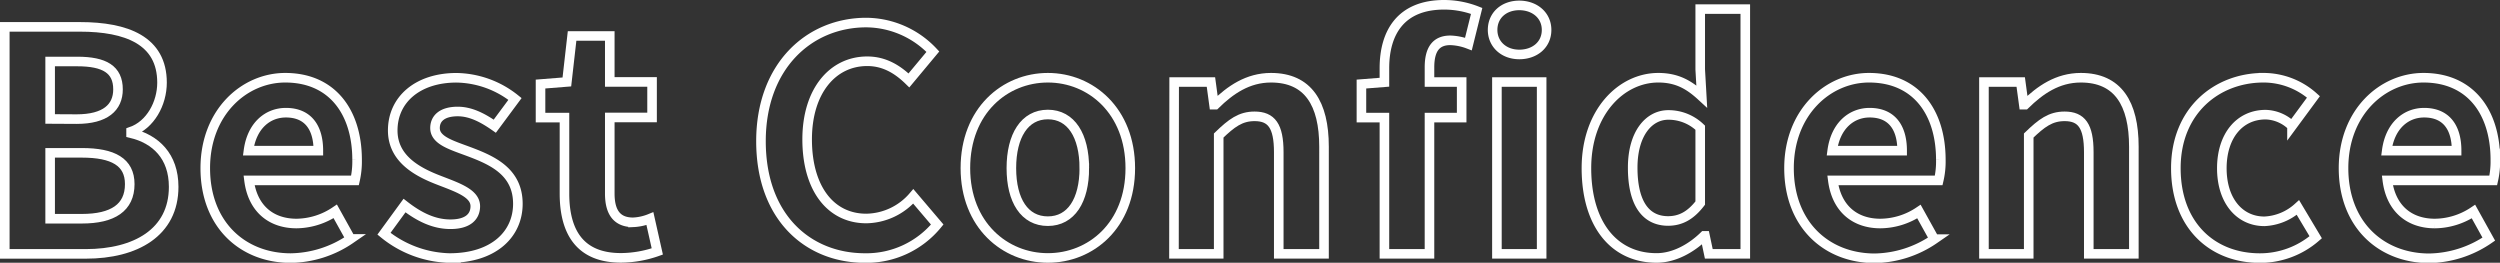
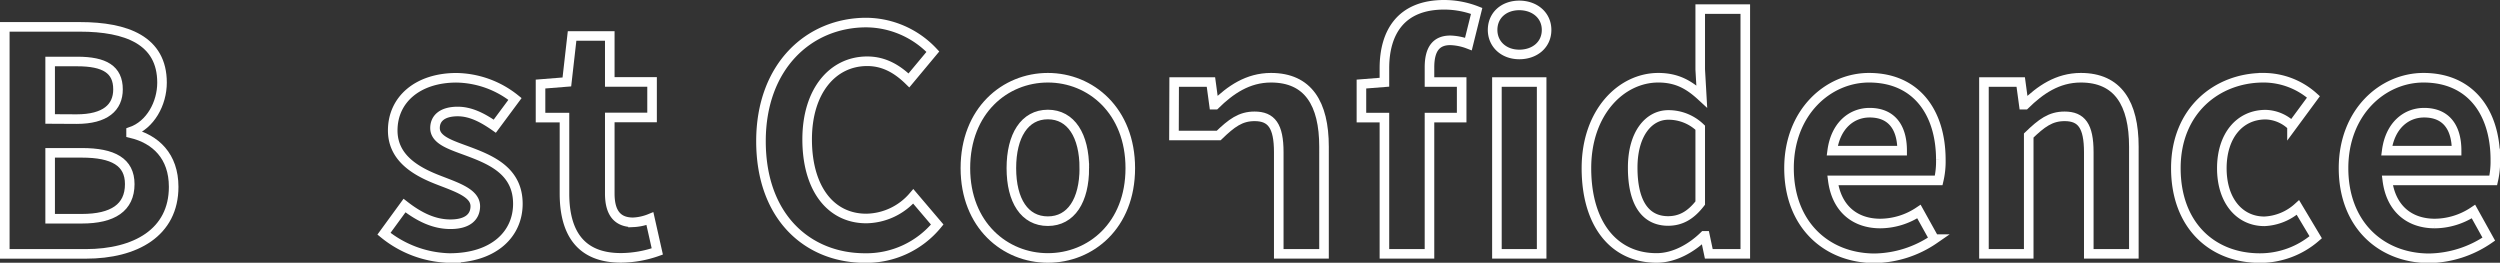
<svg xmlns="http://www.w3.org/2000/svg" viewBox="0 0 521.99 54.86">
  <rect x="0" y="0" width="521.99" height="54.86" fill="#333333" stroke="none" />
  <defs>
    <style>.cls-1{fill:none;stroke:#fff;stroke-miterlimit:10;stroke-width:2px;}</style>
  </defs>
  <g id="レイヤー_2" data-name="レイヤー 2">
    <g id="text">
      <path class="cls-1" d="M1,5.61H16.68c9.73,0,17.15,2.81,17.15,11.64,0,4.36-2.43,8.84-6.46,10.24v.32c5.12,1.22,8.89,4.8,8.89,11.2,0,9.54-7.93,14-18.37,14H1ZM16,24.87c6,0,8.64-2.43,8.64-6.21,0-4.16-2.81-5.82-8.51-5.82H10.47v12Zm1.09,20.8c6.47,0,10-2.31,10-7.23,0-4.61-3.46-6.53-10-6.53H10.47V45.67Z" />
-       <path class="cls-1" d="M42.86,35.11c0-11.65,8.12-18.88,16.7-18.88,9.85,0,15,7.23,15,17.15a17.86,17.86,0,0,1-.44,4.29H52c.76,5.89,4.6,9,9.92,9A14.77,14.77,0,0,0,70,44.13l3.2,5.76a22.61,22.61,0,0,1-12.54,4C50.66,53.86,42.86,46.88,42.86,35.11Zm23.61-3.65c0-4.86-2.18-7.93-6.78-7.93-3.78,0-7.11,2.68-7.81,7.93Z" />
      <path class="cls-1" d="M80.17,48.8l4.29-5.88c3.2,2.49,6.27,3.9,9.59,3.9,3.59,0,5.19-1.54,5.19-3.77,0-2.69-3.71-3.91-7.49-5.38C87.21,35.94,82,33.19,82,27.24c0-6.47,5.25-11,13.31-11a20,20,0,0,1,12.22,4.42l-4.22,5.69c-2.56-1.79-5.06-3.07-7.74-3.07-3.2,0-4.74,1.41-4.74,3.46,0,2.62,3.52,3.58,7.3,5,4.73,1.79,10,4.16,10,10.81,0,6.27-4.93,11.33-14.27,11.33A22.54,22.54,0,0,1,80.17,48.8Z" />
      <path class="cls-1" d="M117.86,40.42V24.55h-5v-7l5.5-.44,1.09-9.6h7.87v9.6h8.83v7.42h-8.83V40.42c0,4.1,1.66,6,4.86,6a10.53,10.53,0,0,0,3.52-.77l1.54,6.85a23.19,23.19,0,0,1-7.55,1.34C121.13,53.86,117.86,48.48,117.86,40.42Z" />
      <path class="cls-1" d="M158.89,29.48c0-15.62,10-24.77,22-24.77a19.31,19.31,0,0,1,13.89,6.08l-5,6c-2.37-2.31-5.12-4-8.71-4-7.16,0-12.54,6.14-12.54,16.32s4.86,16.51,12.35,16.51A13.17,13.17,0,0,0,190.69,41l5,5.88a19.14,19.14,0,0,1-15.1,7C168.61,53.86,158.89,45.28,158.89,29.48Z" />
      <path class="cls-1" d="M201.57,35.11c0-12,8.26-18.88,17.22-18.88S236,23.14,236,35.11s-8.25,18.75-17.21,18.75S201.57,47,201.57,35.11Zm24.83,0c0-6.78-2.75-11.2-7.61-11.2s-7.62,4.42-7.62,11.2,2.76,11.07,7.62,11.07S226.4,41.83,226.4,35.11Z" />
-       <path class="cls-1" d="M245.16,17.13h7.68l.64,4.73h.25c3.14-3.07,6.79-5.63,11.65-5.63,7.74,0,11.07,5.38,11.07,14.4V53H267V31.78c0-5.5-1.53-7.49-5.05-7.49-2.95,0-4.8,1.41-7.49,4V53h-9.34Z" />
+       <path class="cls-1" d="M245.16,17.13h7.68l.64,4.73h.25c3.14-3.07,6.79-5.63,11.65-5.63,7.74,0,11.07,5.38,11.07,14.4V53H267V31.78c0-5.5-1.53-7.49-5.05-7.49-2.95,0-4.8,1.41-7.49,4h-9.34Z" />
      <path class="cls-1" d="M289.06,14.25C289.06,6.76,292.52,1,301.54,1a18.78,18.78,0,0,1,6.78,1.28L306.6,9.19a11.69,11.69,0,0,0-3.78-.77c-2.82,0-4.35,1.67-4.35,5.64v3.07h6.72v7.42h-6.72V53h-9.41V24.55h-4.8v-7l4.8-.38Zm22.59-8c0-3.07,2.37-5.12,5.57-5.12s5.7,2.05,5.7,5.12-2.44,5.12-5.7,5.12S311.65,9.19,311.65,6.25Zm.9,10.88h9.34V53h-9.34Z" />
      <path class="cls-1" d="M331.24,35.11c0-11.71,7.29-18.88,15-18.88,4,0,6.52,1.54,9.08,3.9L355,14.5V1.9h9.41V53h-7.62L356,49.25h-.19c-2.62,2.56-6.21,4.61-9.92,4.61C337,53.86,331.24,46.82,331.24,35.11ZM355,42.4V26.66A9.56,9.56,0,0,0,348.32,24c-4,0-7.42,3.84-7.42,11,0,7.42,2.69,11.14,7.42,11.14C350.82,46.12,352.93,45.09,355,42.4Z" />
      <path class="cls-1" d="M373.54,35.11c0-11.65,8.13-18.88,16.7-18.88,9.86,0,15,7.23,15,17.15a17.26,17.26,0,0,1-.45,4.29H382.69c.77,5.89,4.61,9,9.92,9a14.72,14.72,0,0,0,8.06-2.5l3.2,5.76a22.61,22.61,0,0,1-12.54,4C381.35,53.86,373.54,46.88,373.54,35.11Zm23.62-3.65c0-4.86-2.18-7.93-6.79-7.93-3.77,0-7.1,2.68-7.81,7.93Z" />
      <path class="cls-1" d="M414.24,17.13h7.68l.64,4.73h.26c3.14-3.07,6.78-5.63,11.65-5.63,7.74,0,11.07,5.38,11.07,14.4V53h-9.41V31.78c0-5.5-1.53-7.49-5.05-7.49-2.95,0-4.8,1.41-7.49,4V53h-9.35Z" />
      <path class="cls-1" d="M454.31,35.11c0-12,8.57-18.88,18.3-18.88a15.65,15.65,0,0,1,10.43,4l-4.48,6.08a8.15,8.15,0,0,0-5.5-2.37c-5.44,0-9.15,4.42-9.15,11.2s3.71,11.07,8.89,11.07a11.18,11.18,0,0,0,7-2.88l3.71,6.21a17.76,17.76,0,0,1-11.71,4.35C461.86,53.86,454.31,47,454.31,35.11Z" />
      <path class="cls-1" d="M489.32,35.11c0-11.65,8.12-18.88,16.7-18.88,9.85,0,15,7.23,15,17.15a17.86,17.86,0,0,1-.44,4.29H498.47c.76,5.89,4.6,9,9.92,9a14.77,14.77,0,0,0,8.06-2.5l3.2,5.76a22.61,22.61,0,0,1-12.54,4C497.12,53.86,489.32,46.88,489.32,35.11Zm23.61-3.65c0-4.86-2.18-7.93-6.78-7.93-3.78,0-7.11,2.68-7.81,7.93Z" />
    </g>
  </g>
</svg>